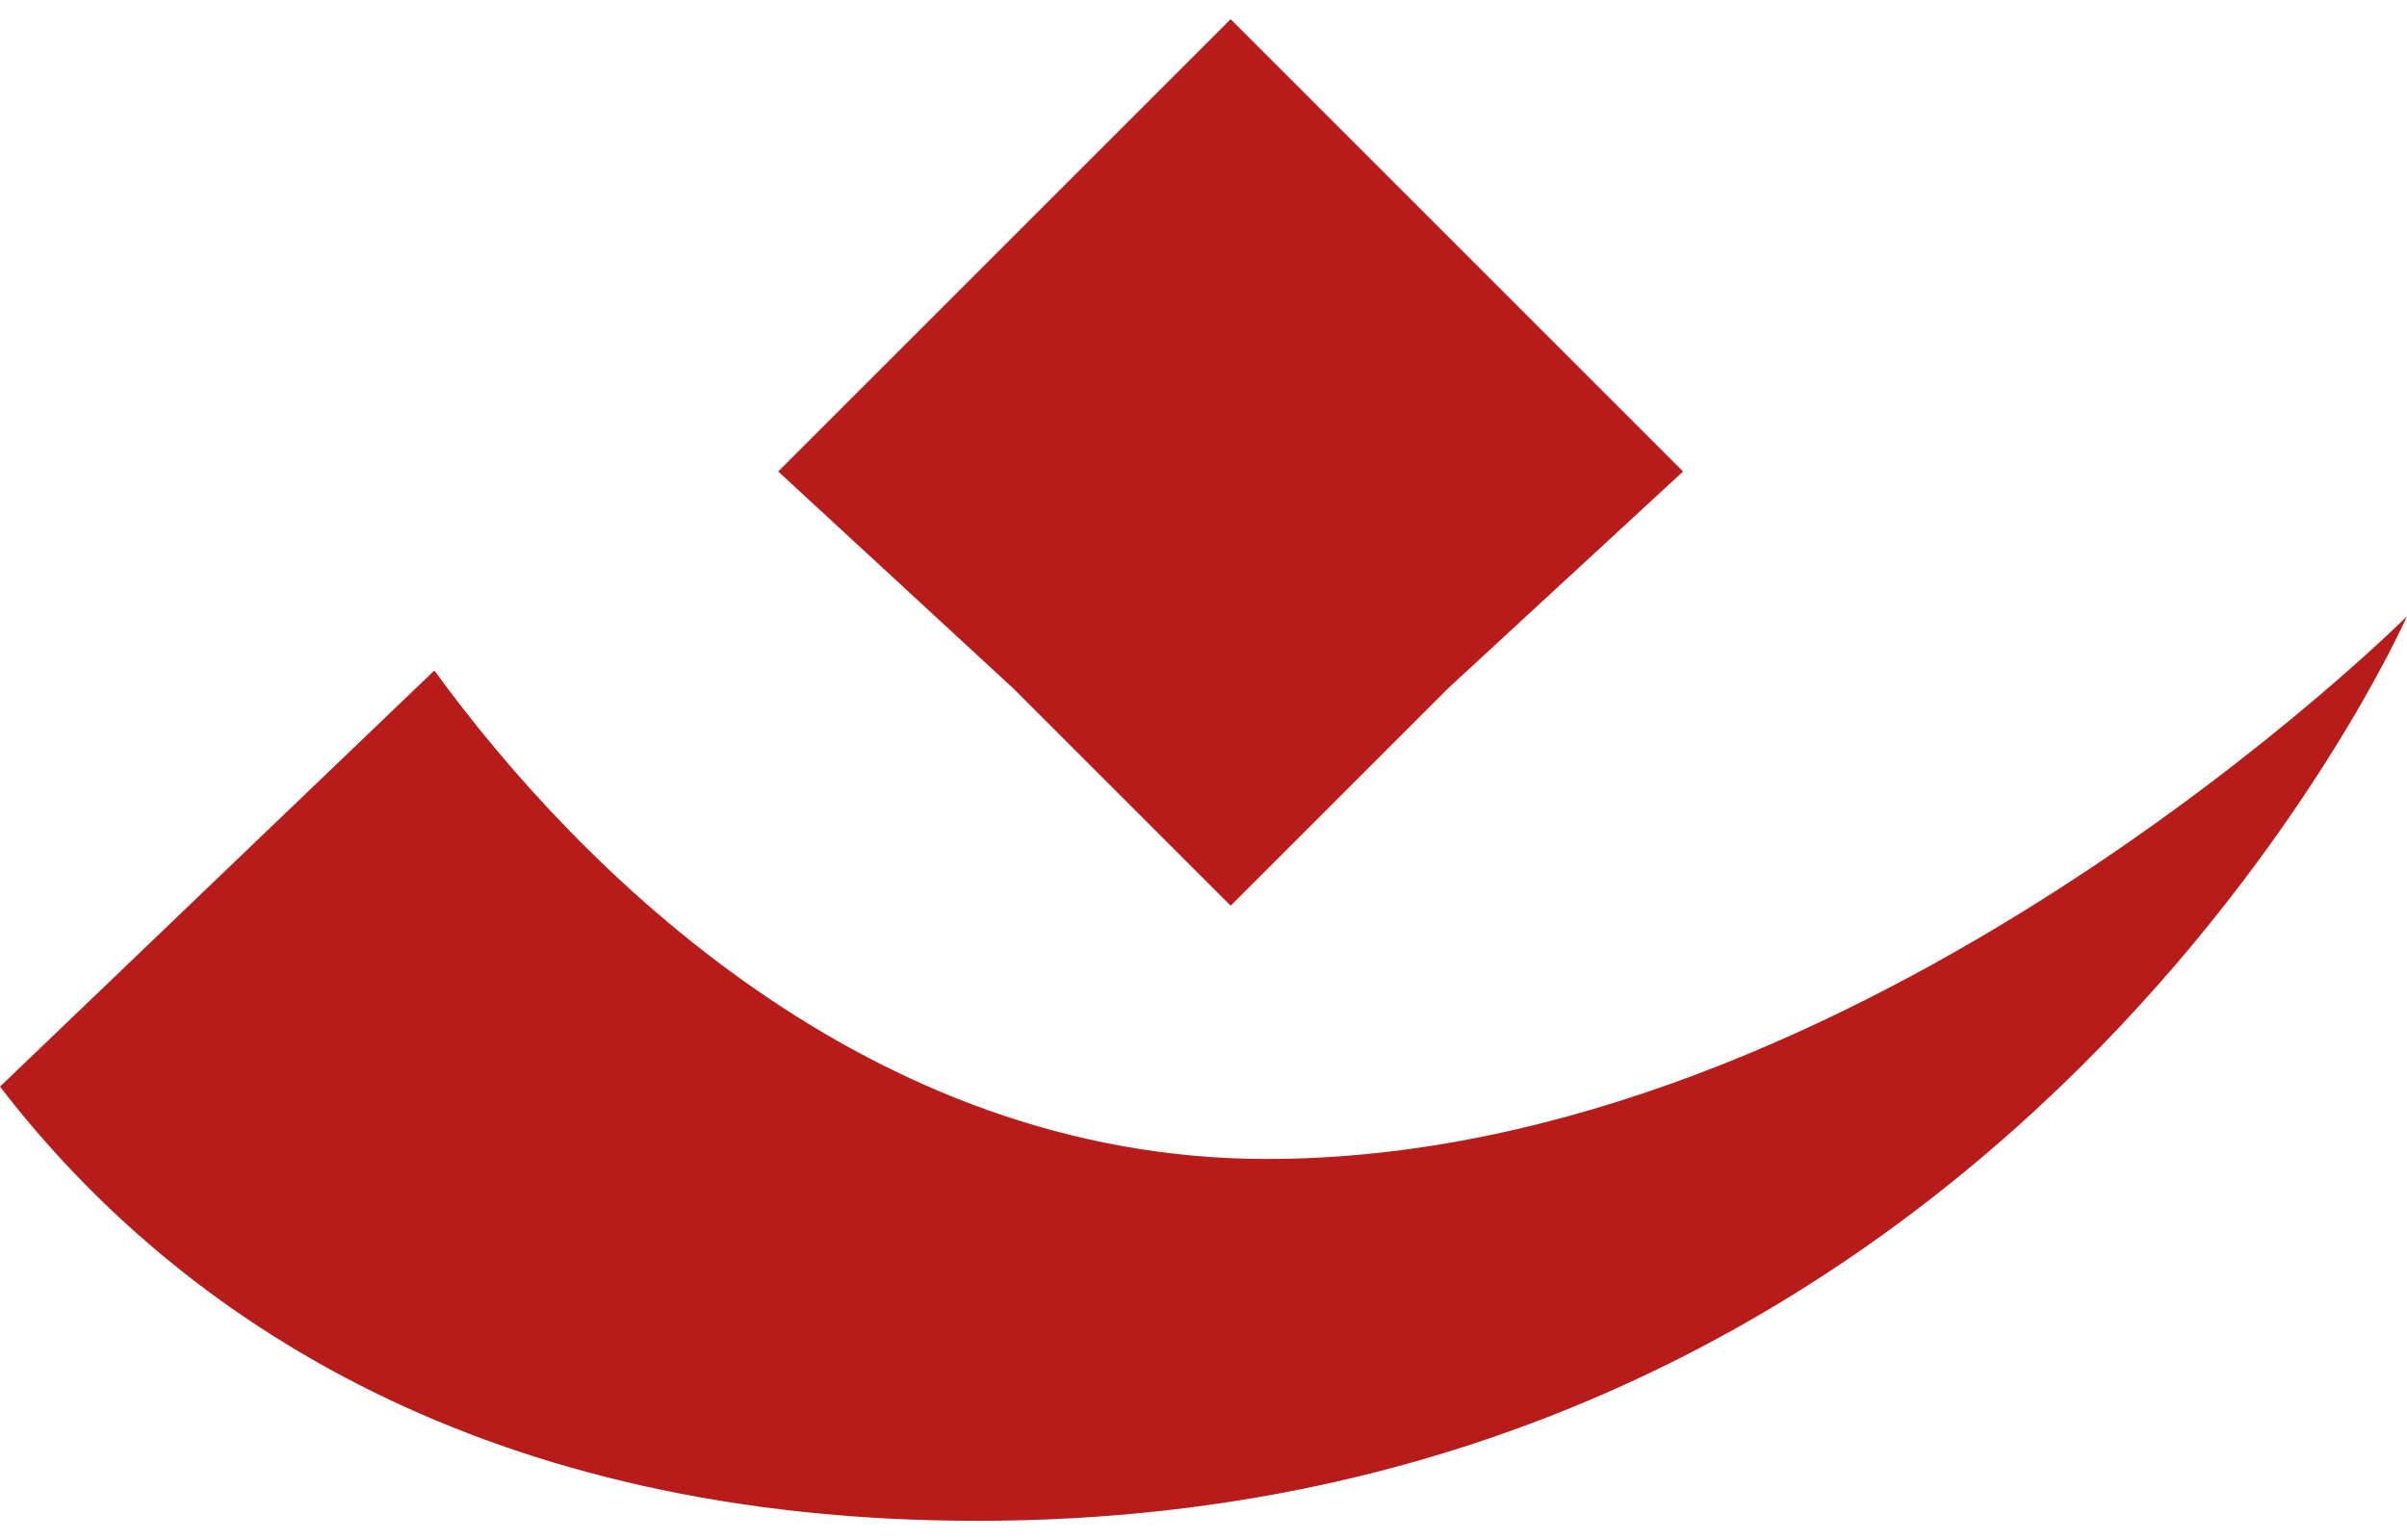
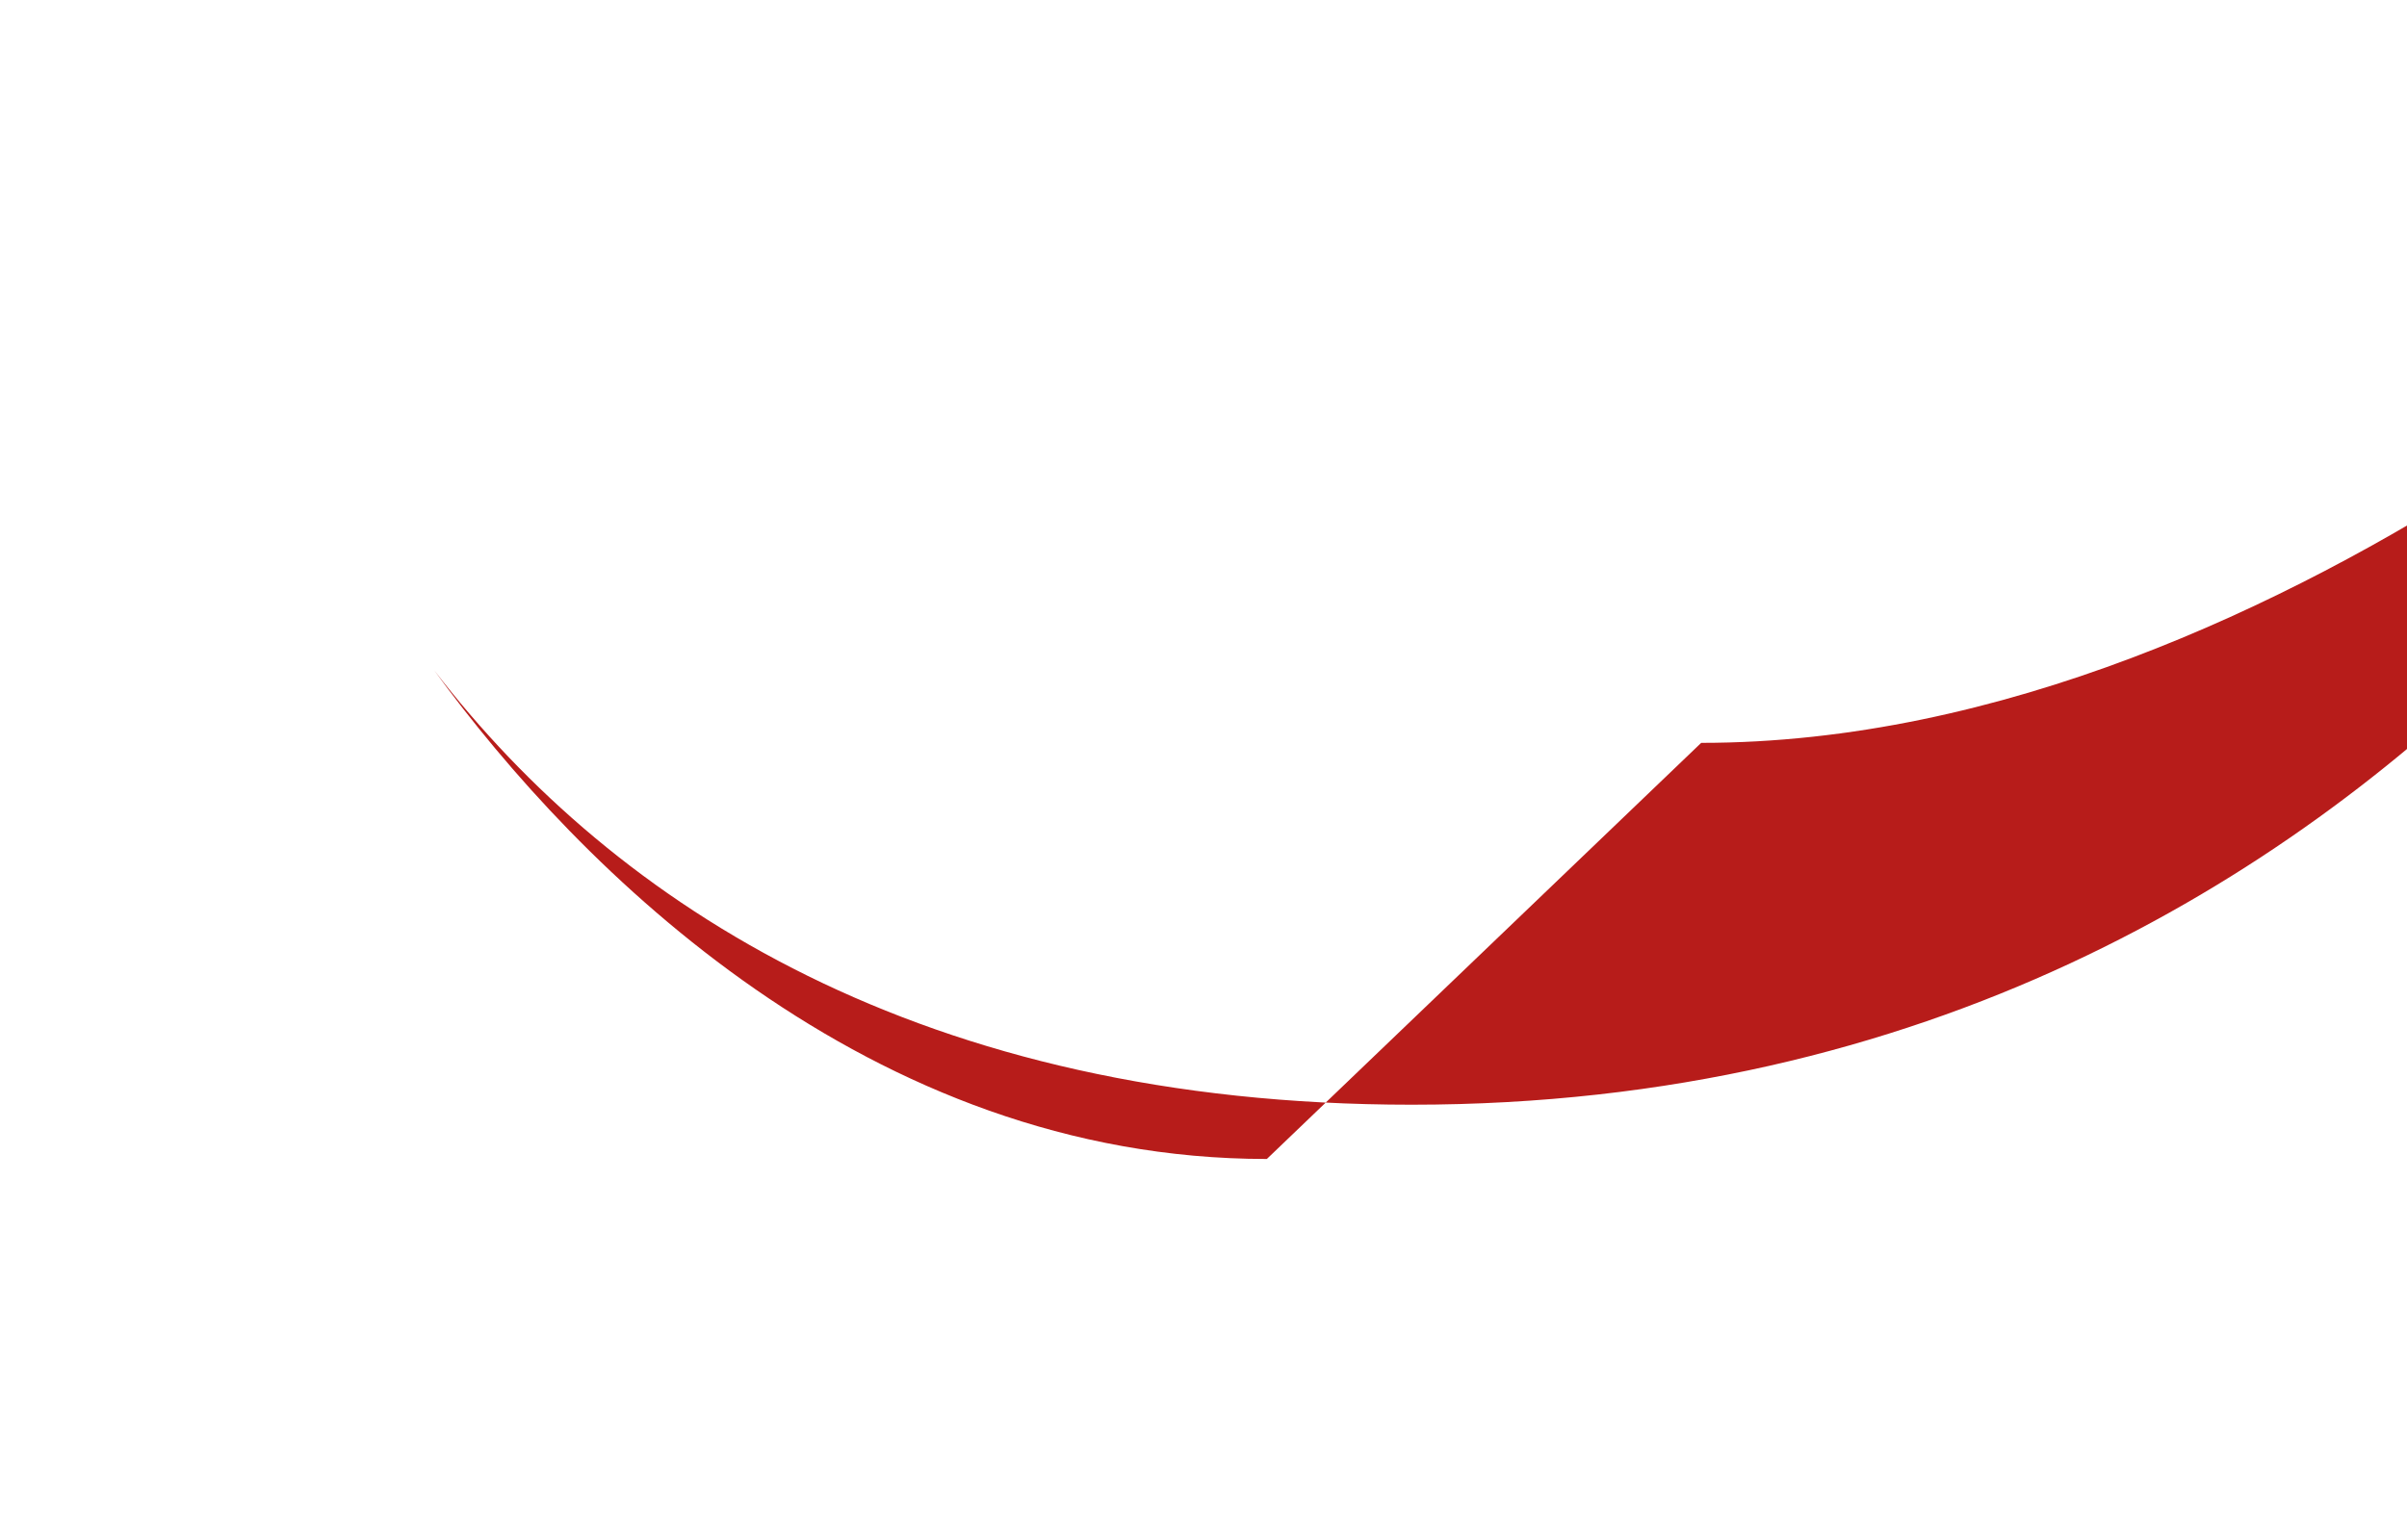
<svg xmlns="http://www.w3.org/2000/svg" xml:space="preserve" width="50px" height="32px" version="1.1" style="shape-rendering:geometricPrecision; text-rendering:geometricPrecision; image-rendering:optimizeQuality; fill-rule:evenodd; clip-rule:evenodd" viewBox="0 0 0.133 0.083">
  <defs>
    <style type="text/css">
   
    .fil0 {fill:#B71C1A}
   
  </style>
  </defs>
  <g id="Capa_x0020_1">
-     <polygon class="fil0" points="0.068,0 0.08,0.012 0.093,0.025 0.08,0.037 0.068,0.049 0.056,0.037 0.043,0.025 0.056,0.012 " />
-     <path class="fil0" d="M0.07 0.063c-0.022,0 -0.038,-0.016 -0.046,-0.027l-0.024 0.023c0.01,0.013 0.027,0.024 0.054,0.024 0.057,0 0.079,-0.05 0.079,-0.05 0,0 -0.03,0.03 -0.063,0.03z" />
+     <path class="fil0" d="M0.07 0.063c-0.022,0 -0.038,-0.016 -0.046,-0.027c0.01,0.013 0.027,0.024 0.054,0.024 0.057,0 0.079,-0.05 0.079,-0.05 0,0 -0.03,0.03 -0.063,0.03z" />
  </g>
</svg>